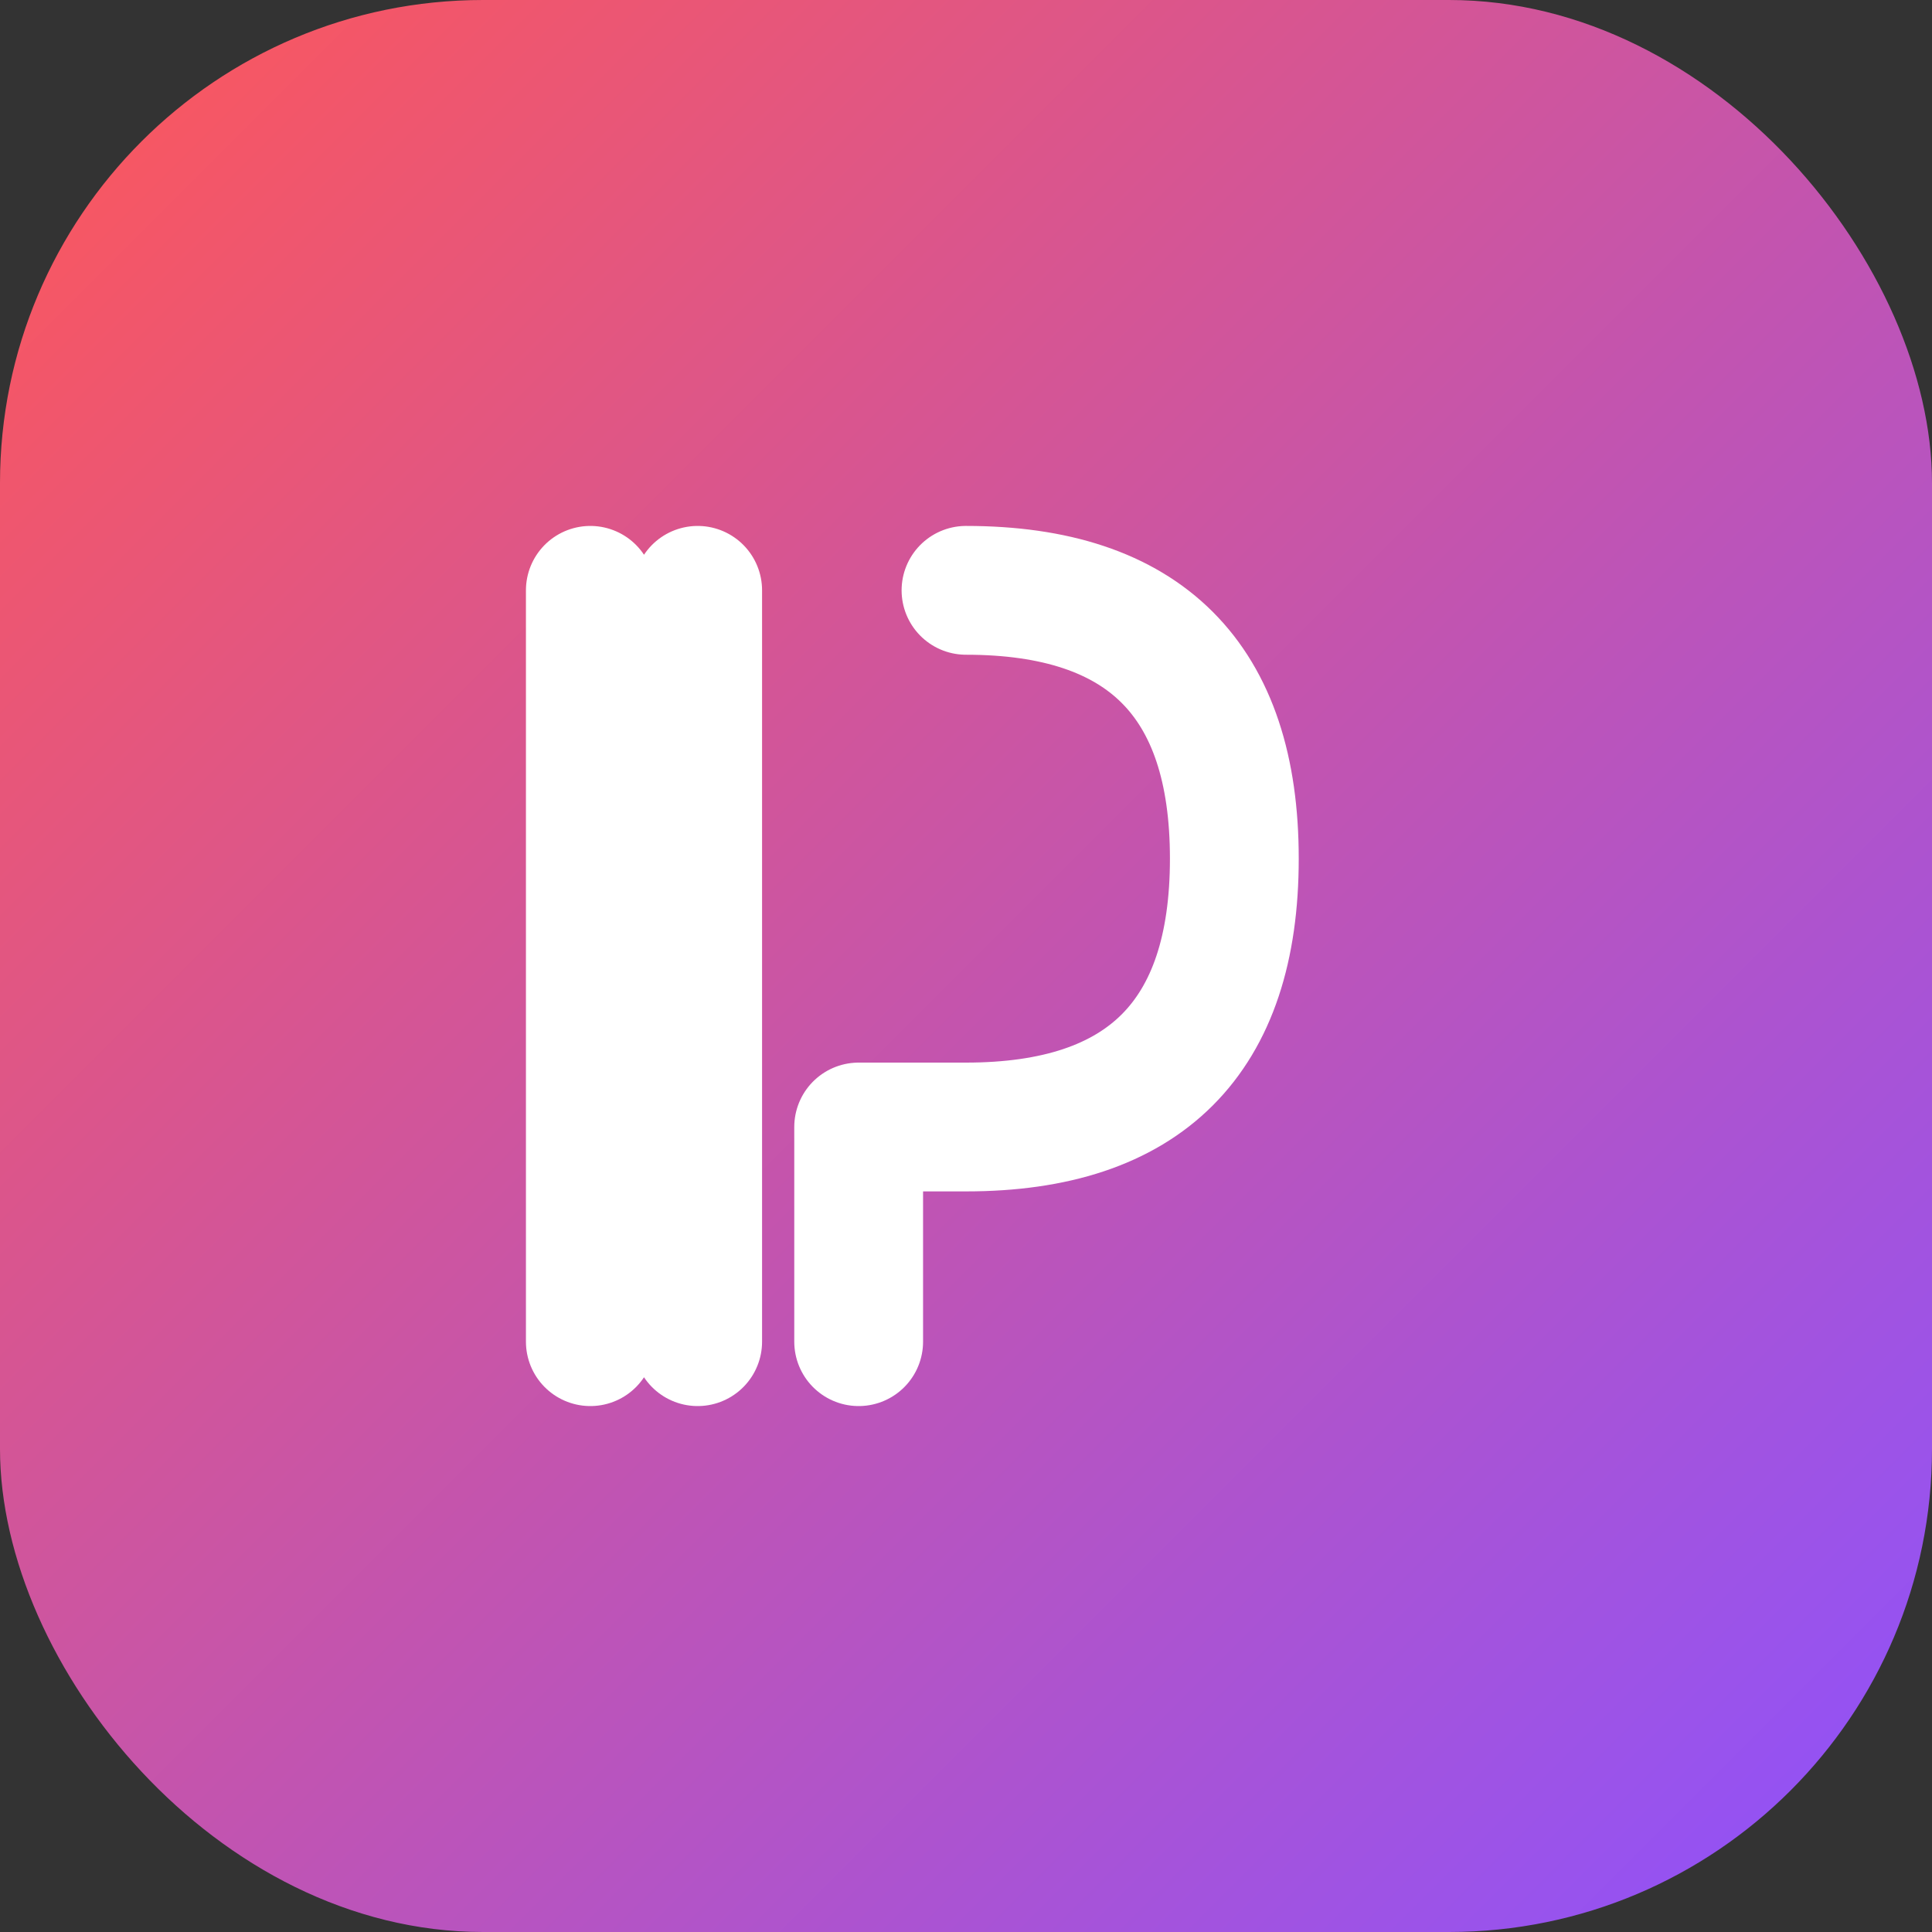
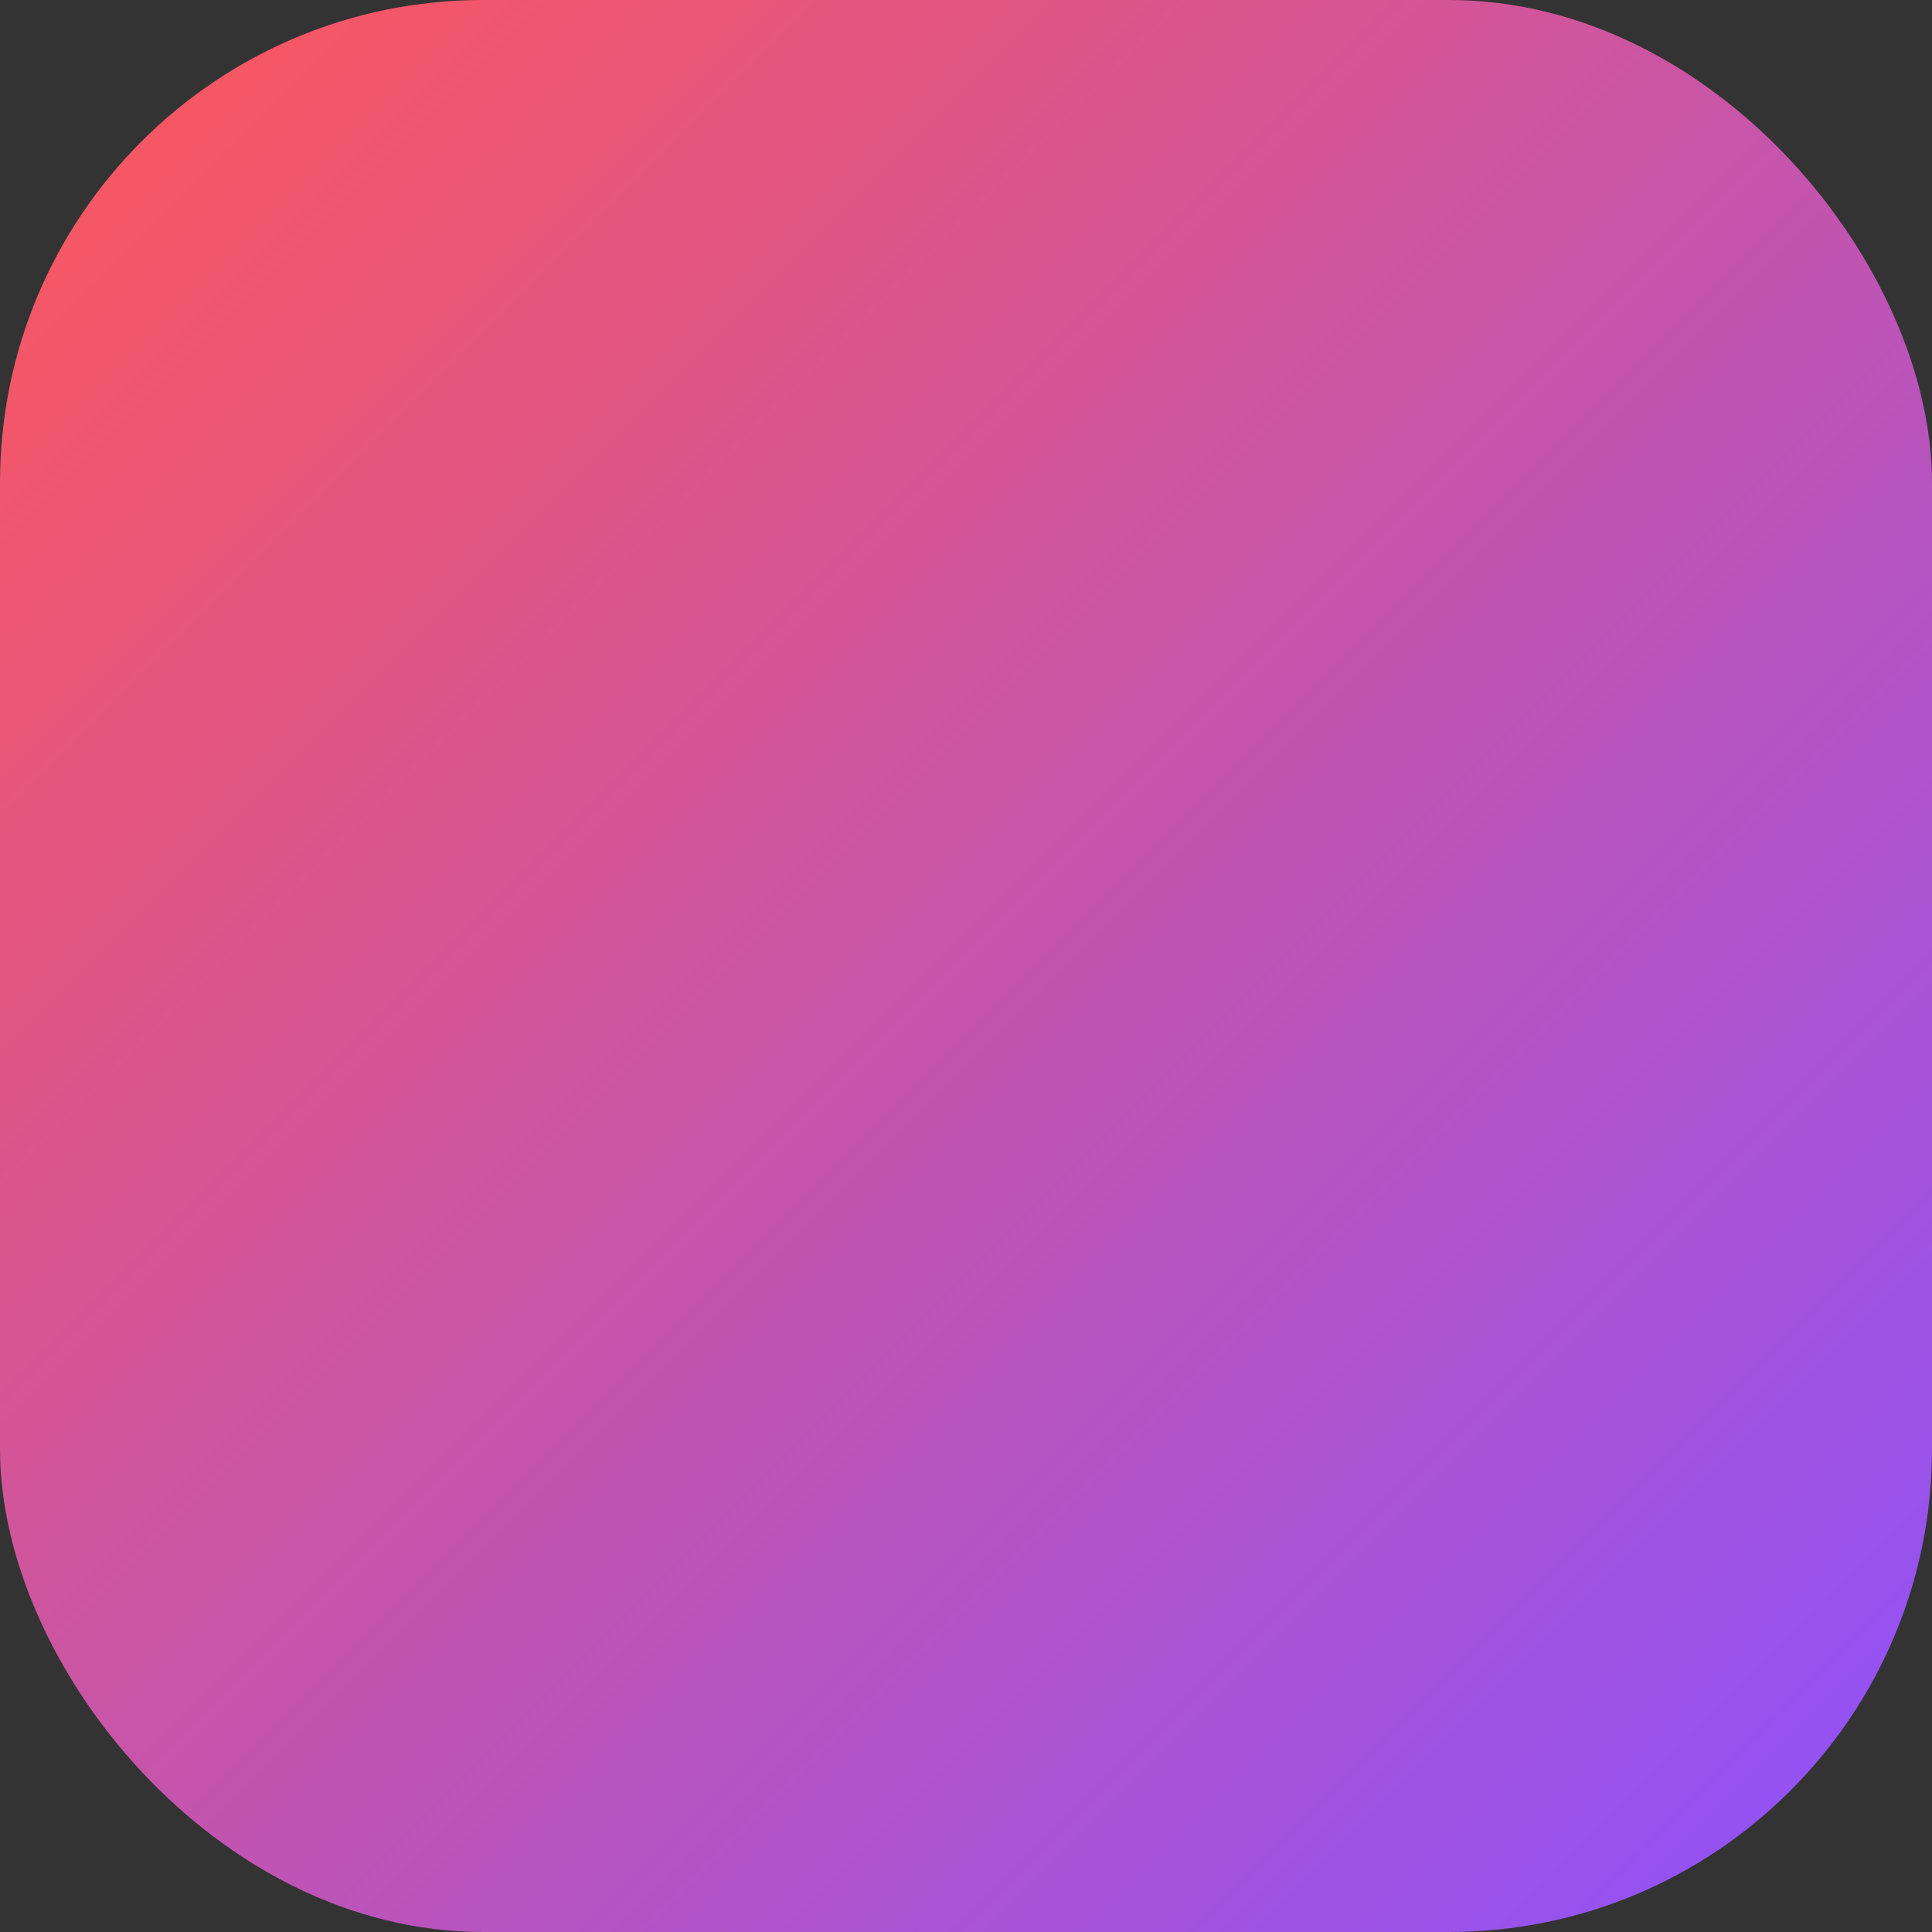
<svg xmlns="http://www.w3.org/2000/svg" width="180" height="180" viewBox="0 0 180 180">
  <rect x="0" y="0" width="180" height="180" fill="#333333" stroke="none" />
  <defs>
    <linearGradient id="gradient" x1="0%" y1="0%" x2="100%" y2="100%">
      <stop offset="0%" stop-color="#FF5757" />
      <stop offset="100%" stop-color="#8C52FF" />
    </linearGradient>
  </defs>
  <rect width="180" height="180" rx="45" ry="45" fill="url(#gradient)" />
-   <path d="M55,55 L55,125 M65,55 L65,125 M90,55 Q115,55 115,80 Q115,105 90,105 L80,105 L80,125" stroke="white" stroke-width="12" stroke-linecap="round" stroke-linejoin="round" fill="none" />
</svg>